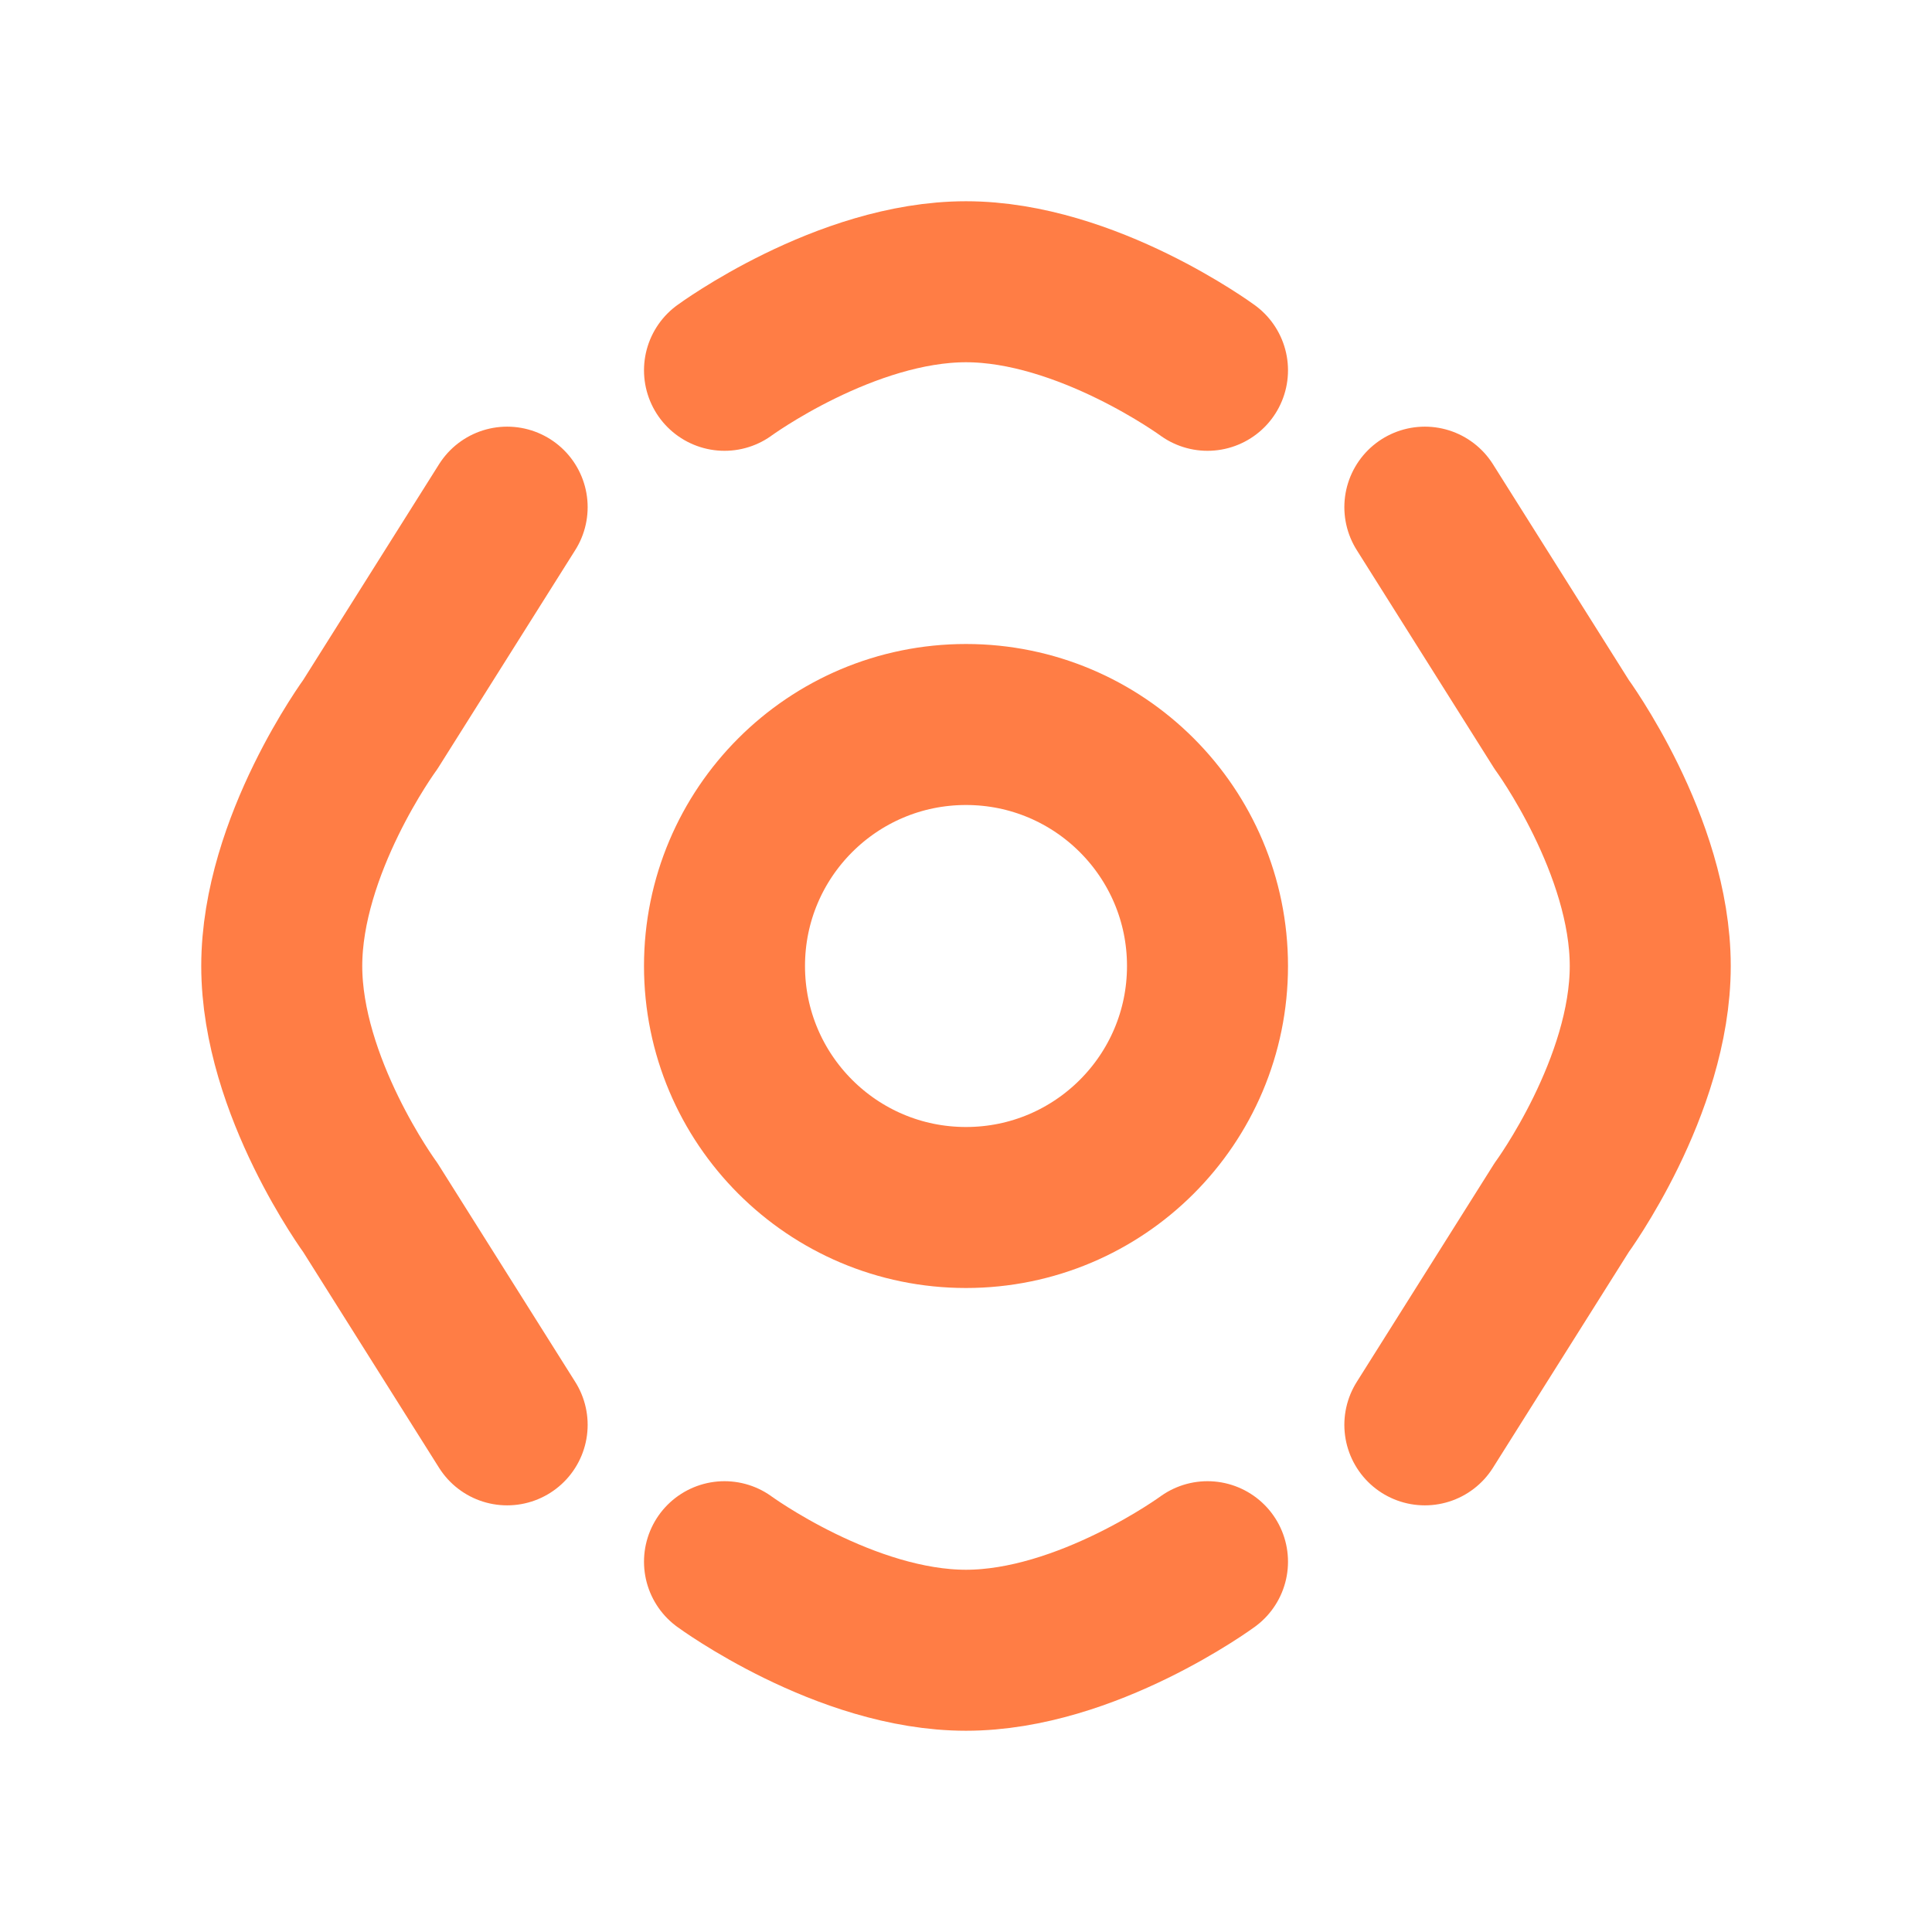
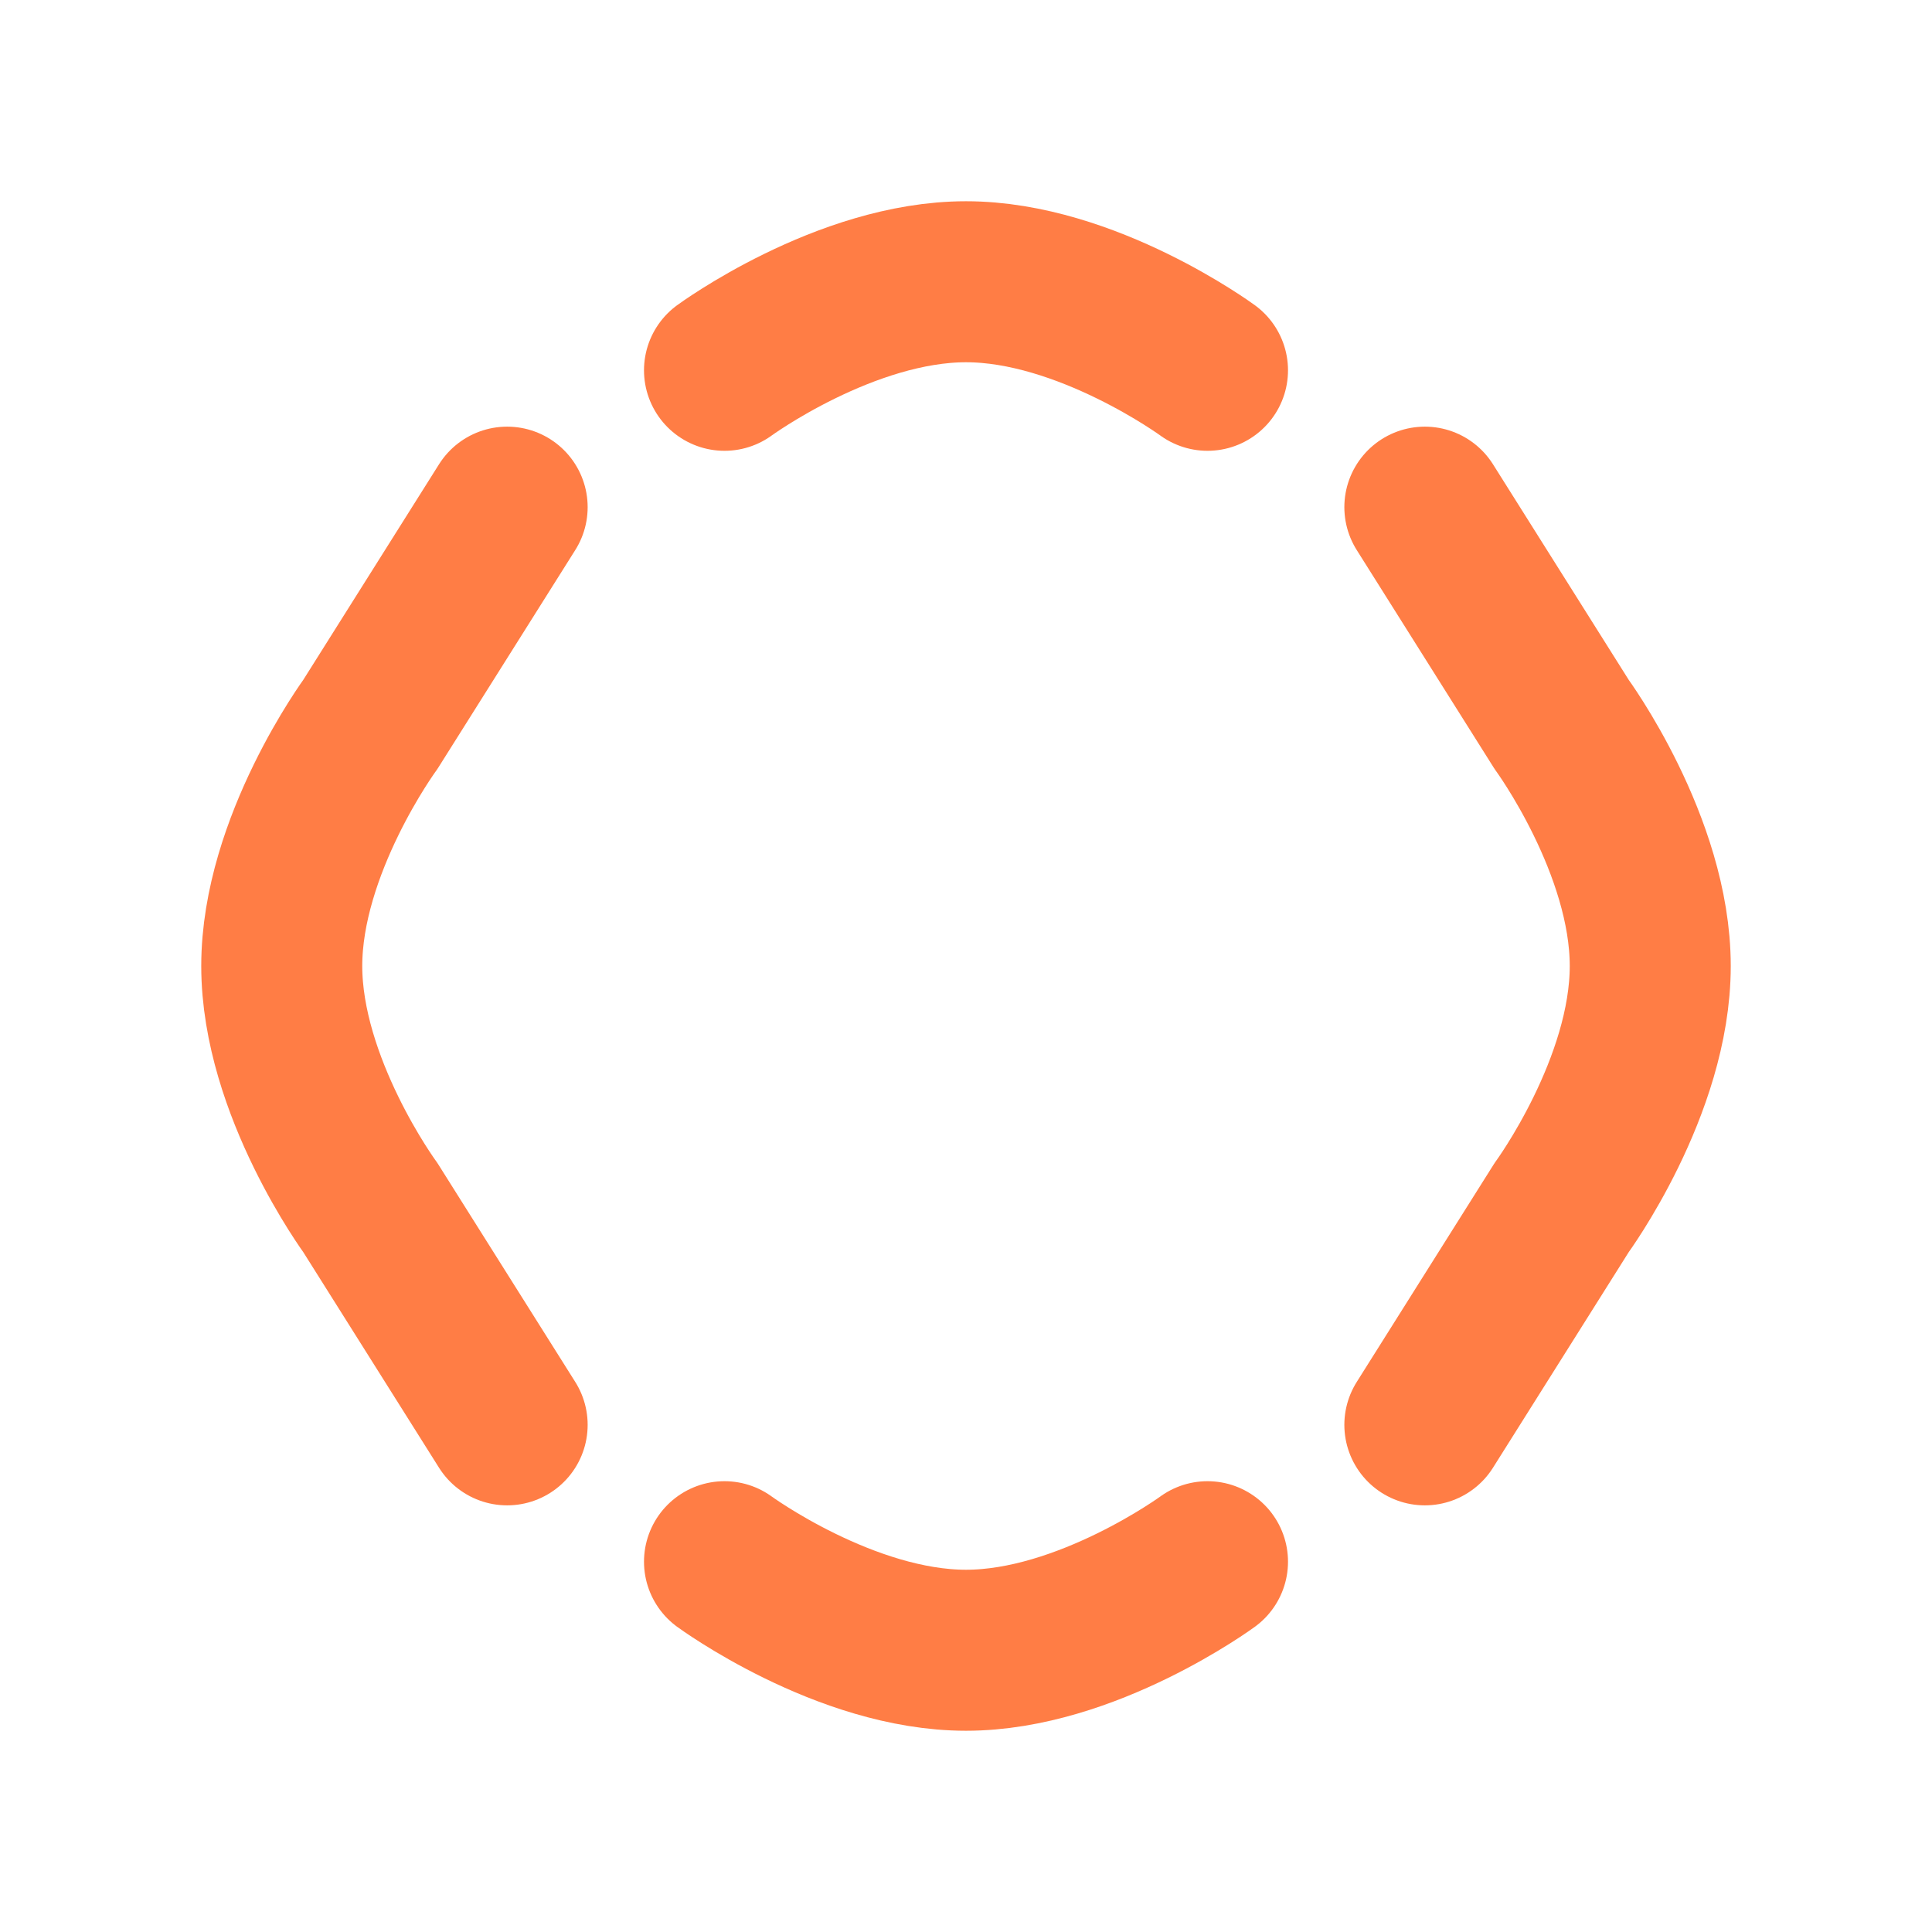
<svg xmlns="http://www.w3.org/2000/svg" width="24" height="24" viewBox="0 0 24 24" fill="none">
-   <path d="M12 15C13.657 15 15 13.657 15 12C15 10.343 13.657 9 12 9C10.343 9 9 10.343 9 12C9 13.657 10.343 15 12 15Z" stroke="#FF7D45" stroke-width="2" />
  <path d="M19.4 15C19.4 15 20.5 13.5 20.5 12C20.5 10.5 19.4 9 19.4 9M4.6 15C4.6 15 3.5 13.5 3.5 12C3.5 10.5 4.6 9 4.6 9M15 4.6C15 4.6 13.5 3.5 12 3.5C10.5 3.5 9 4.6 9 4.6M15 19.4C15 19.4 13.5 20.5 12 20.5C10.5 20.5 9 19.4 9 19.4M19.4 15L17.7 17.7M4.6 15L6.3 17.7M19.4 9L17.7 6.3M4.6 9L6.3 6.3" stroke="#FF7D45" stroke-width="2" stroke-linecap="round" stroke-linejoin="round" />
</svg>